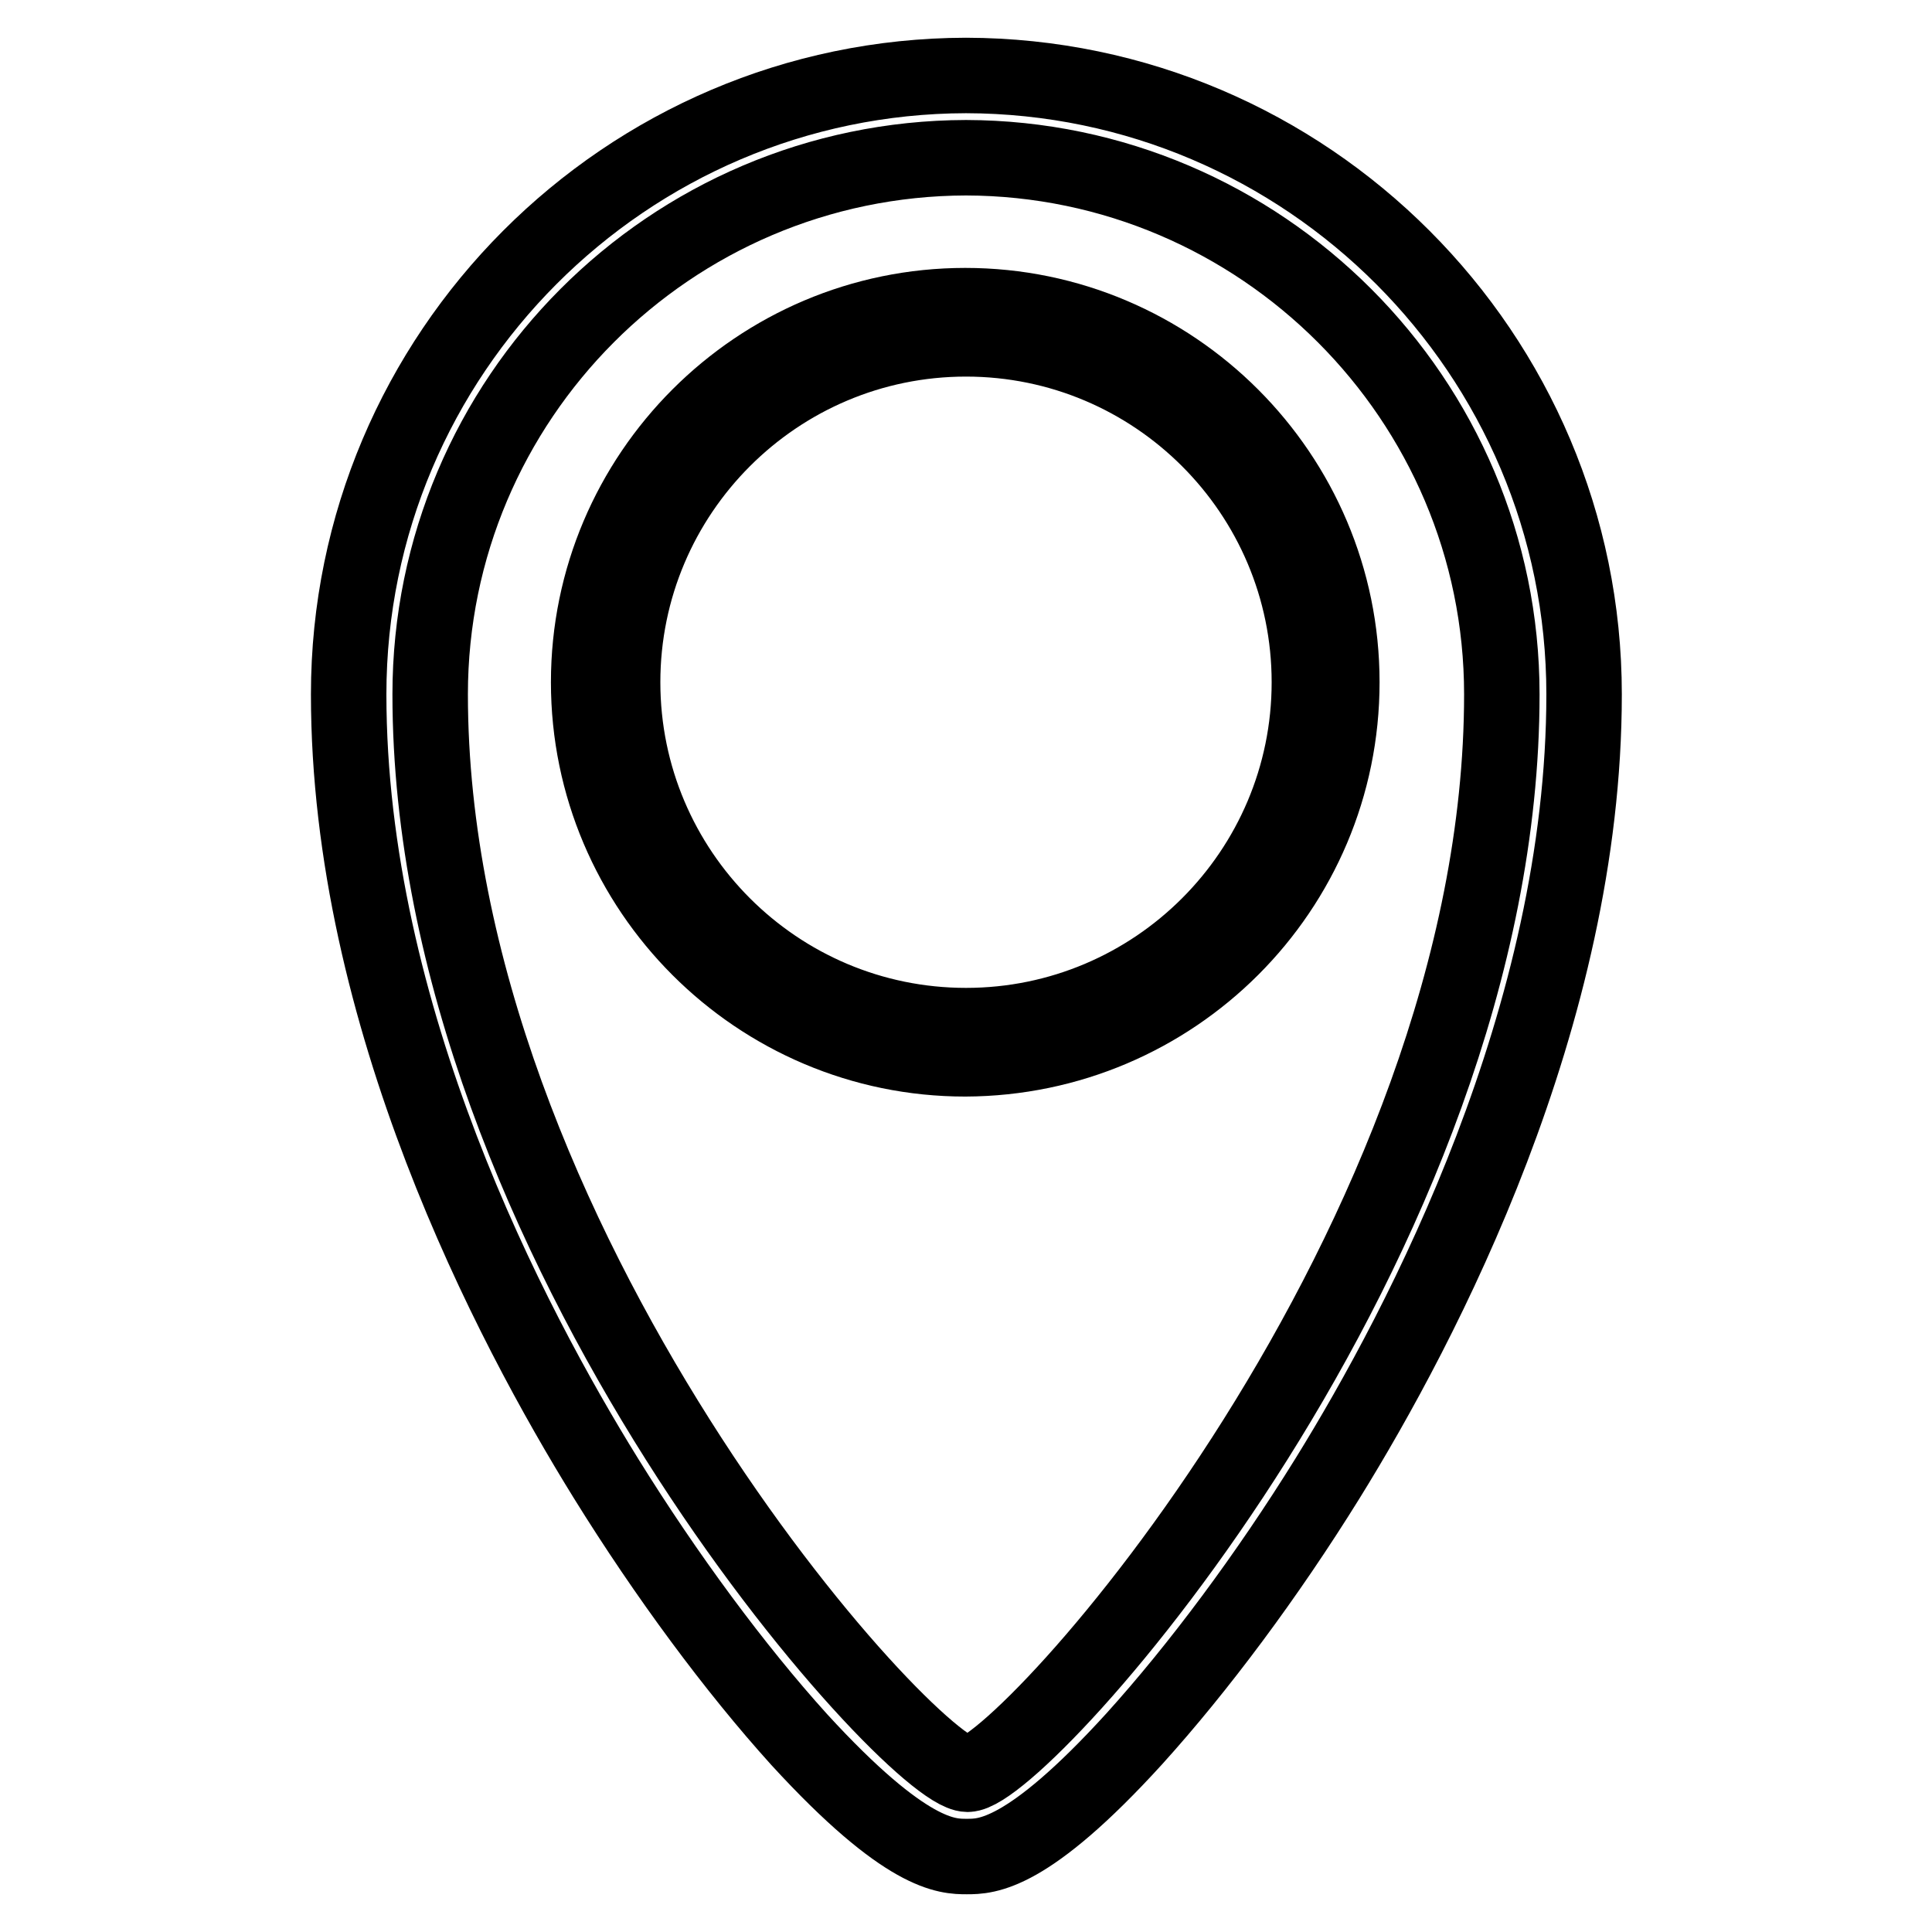
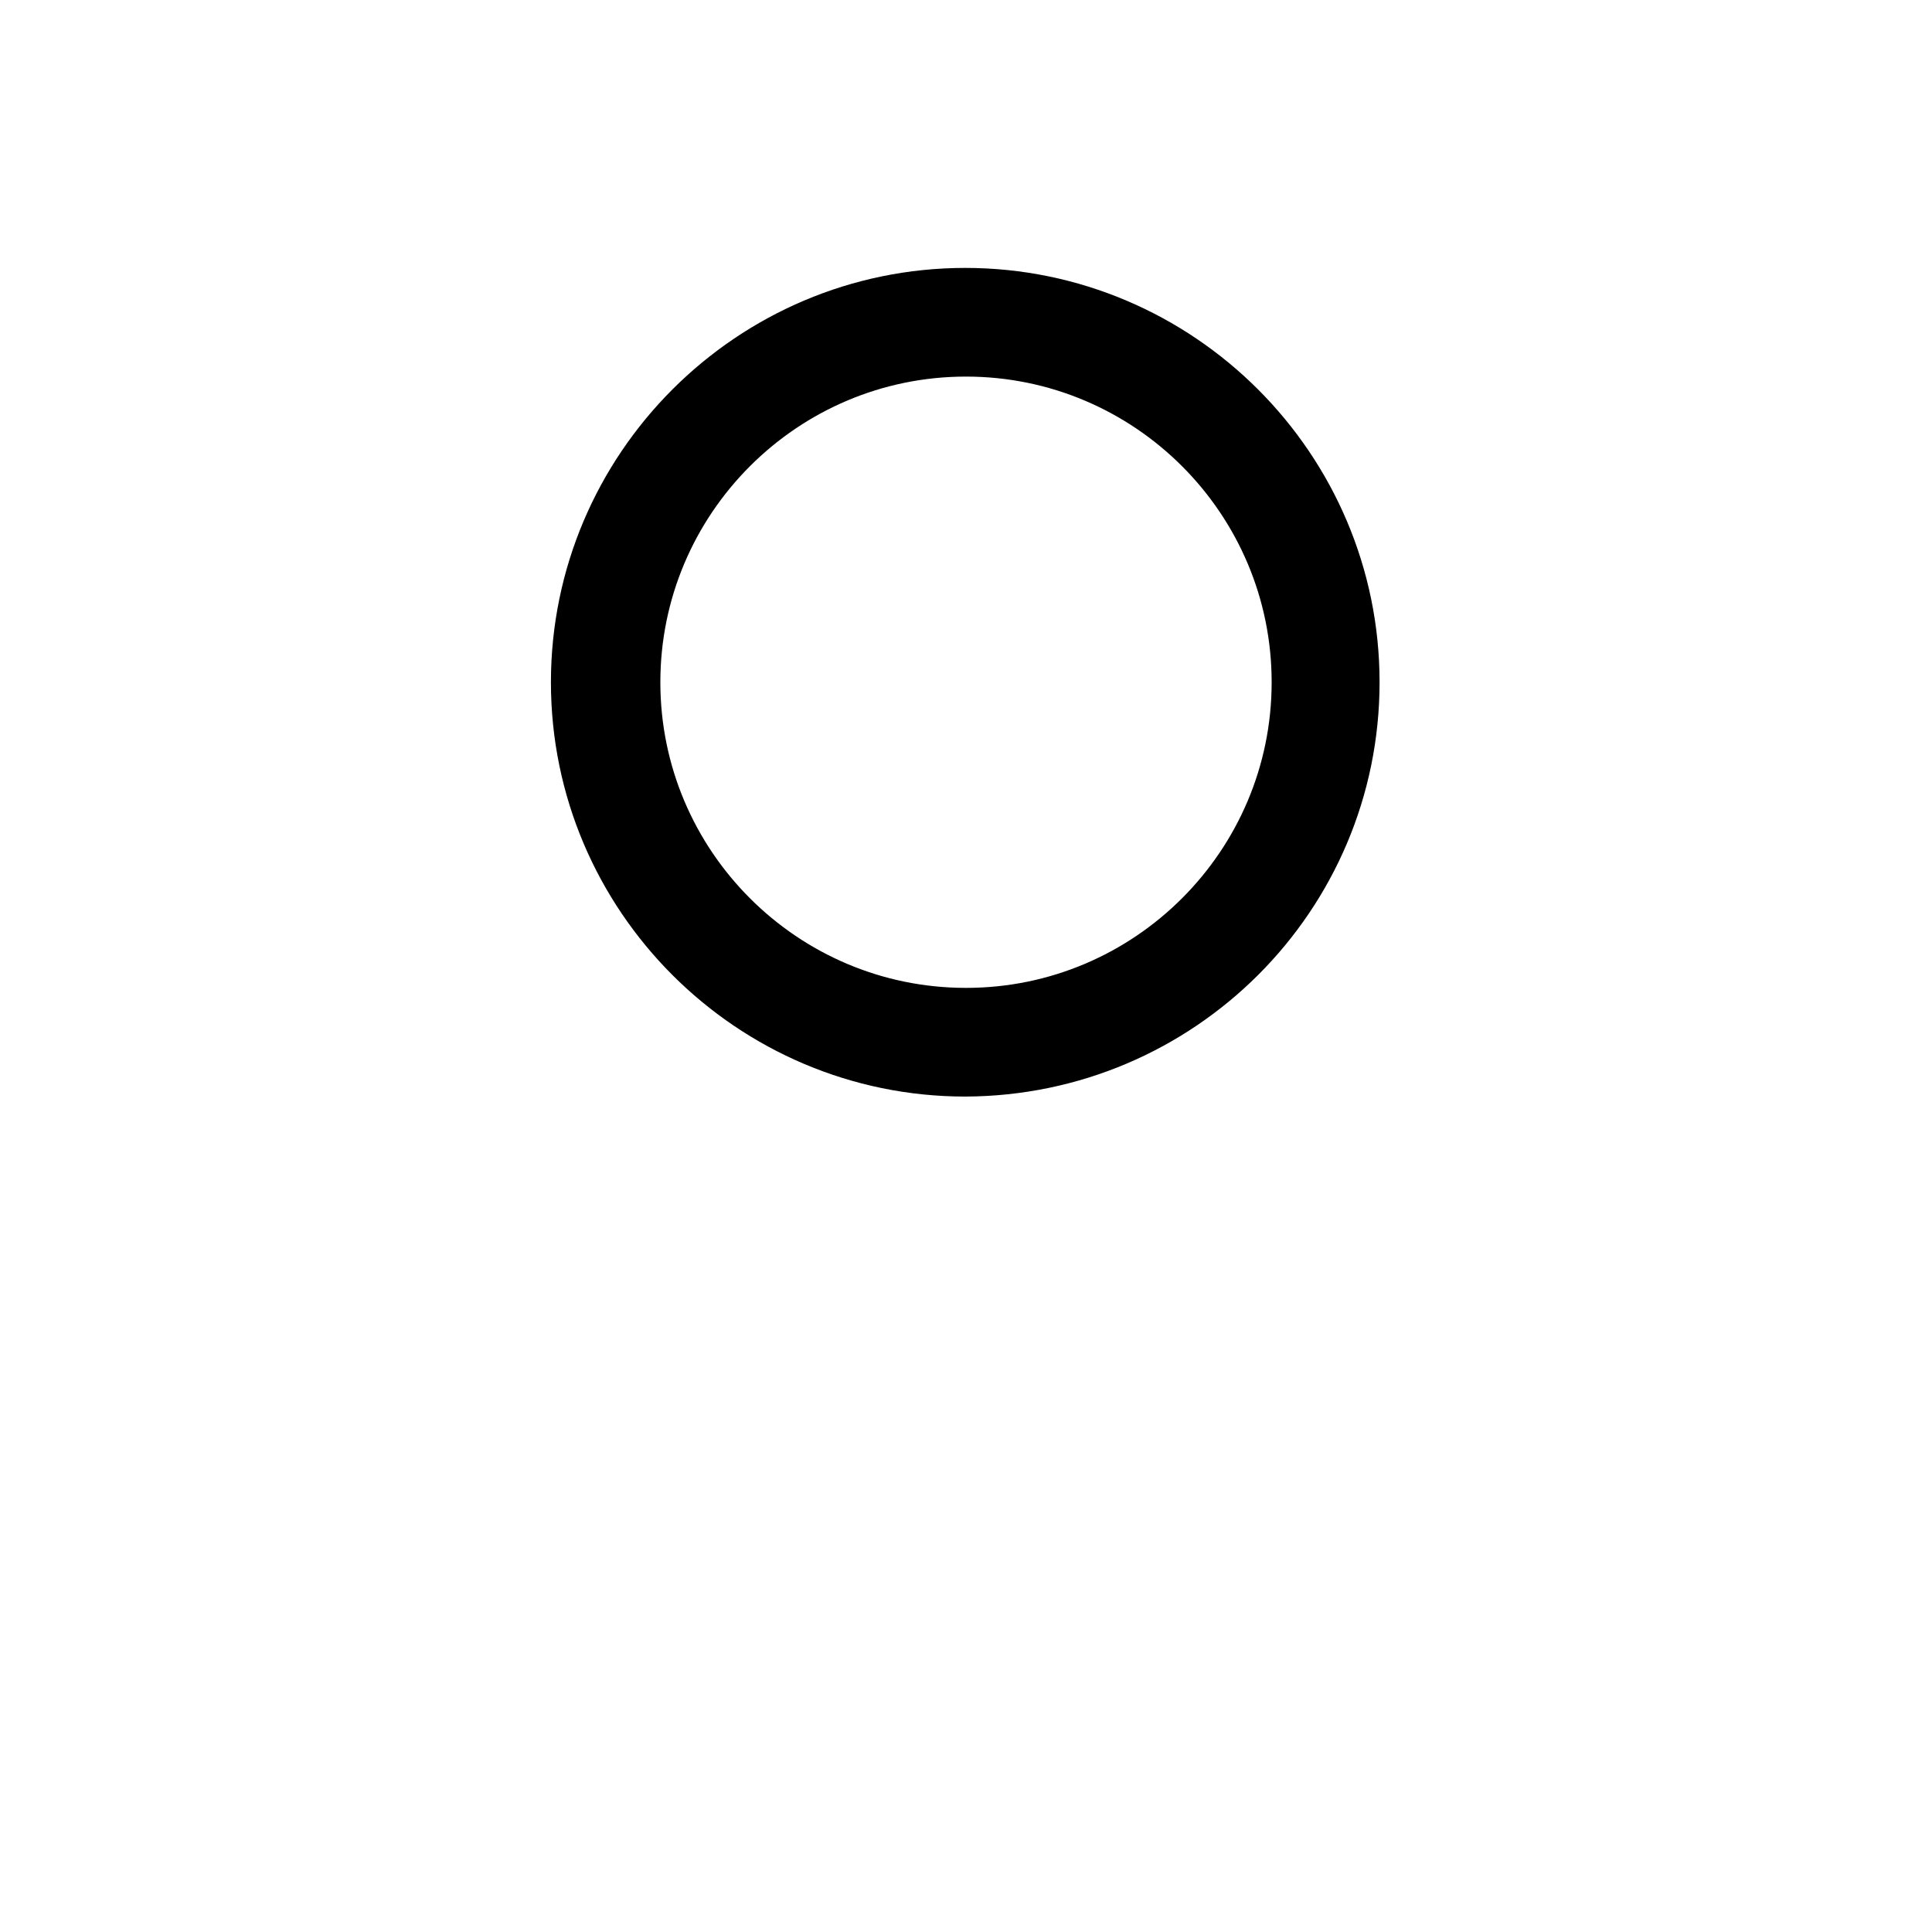
<svg xmlns="http://www.w3.org/2000/svg" version="1.1" x="0px" y="0px" viewBox="0 0 256 256" enable-background="new 0 0 256 256" xml:space="preserve">
  <g>
    <path stroke-width="10" fill-opacity="0" stroke="#000000" d="M177.8,90.4c0-27.5-22.4-49.9-49.9-49.9c-27.5,0-49.9,22.4-49.9,49.9s22.4,49.9,49.9,49.9 C155.5,140.2,177.8,117.9,177.8,90.4z M82.5,90.4c0-25.1,20.4-45.5,45.5-45.5s45.5,20.4,45.5,45.5c0,25.1-20.4,45.5-45.5,45.5 S82.5,115.5,82.5,90.4z" />
-     <path stroke-width="10" fill-opacity="0" stroke="#000000" d="M105.9,230.5c14.2,15.5,19.6,15.5,22.2,15.5c2.6,0,8,0,22.2-15.6c8.5-9.4,17.6-21.6,25.6-34.5 c12.7-20.5,34-61.3,34-103.9c0-45.1-36.7-81.9-81.9-82h0c-45.1,0.1-81.8,36.9-81.8,82c0,42.6,21.4,83.4,34.1,103.9 C88.3,208.8,97.4,221.1,105.9,230.5z M128,20.9c39.1,0.1,71,32,71,71.1c0,72.7-63.5,143-70.8,143.1C120.8,235,57,164.7,57,92 C57,52.9,88.8,21,128,20.9z" />
  </g>
</svg>